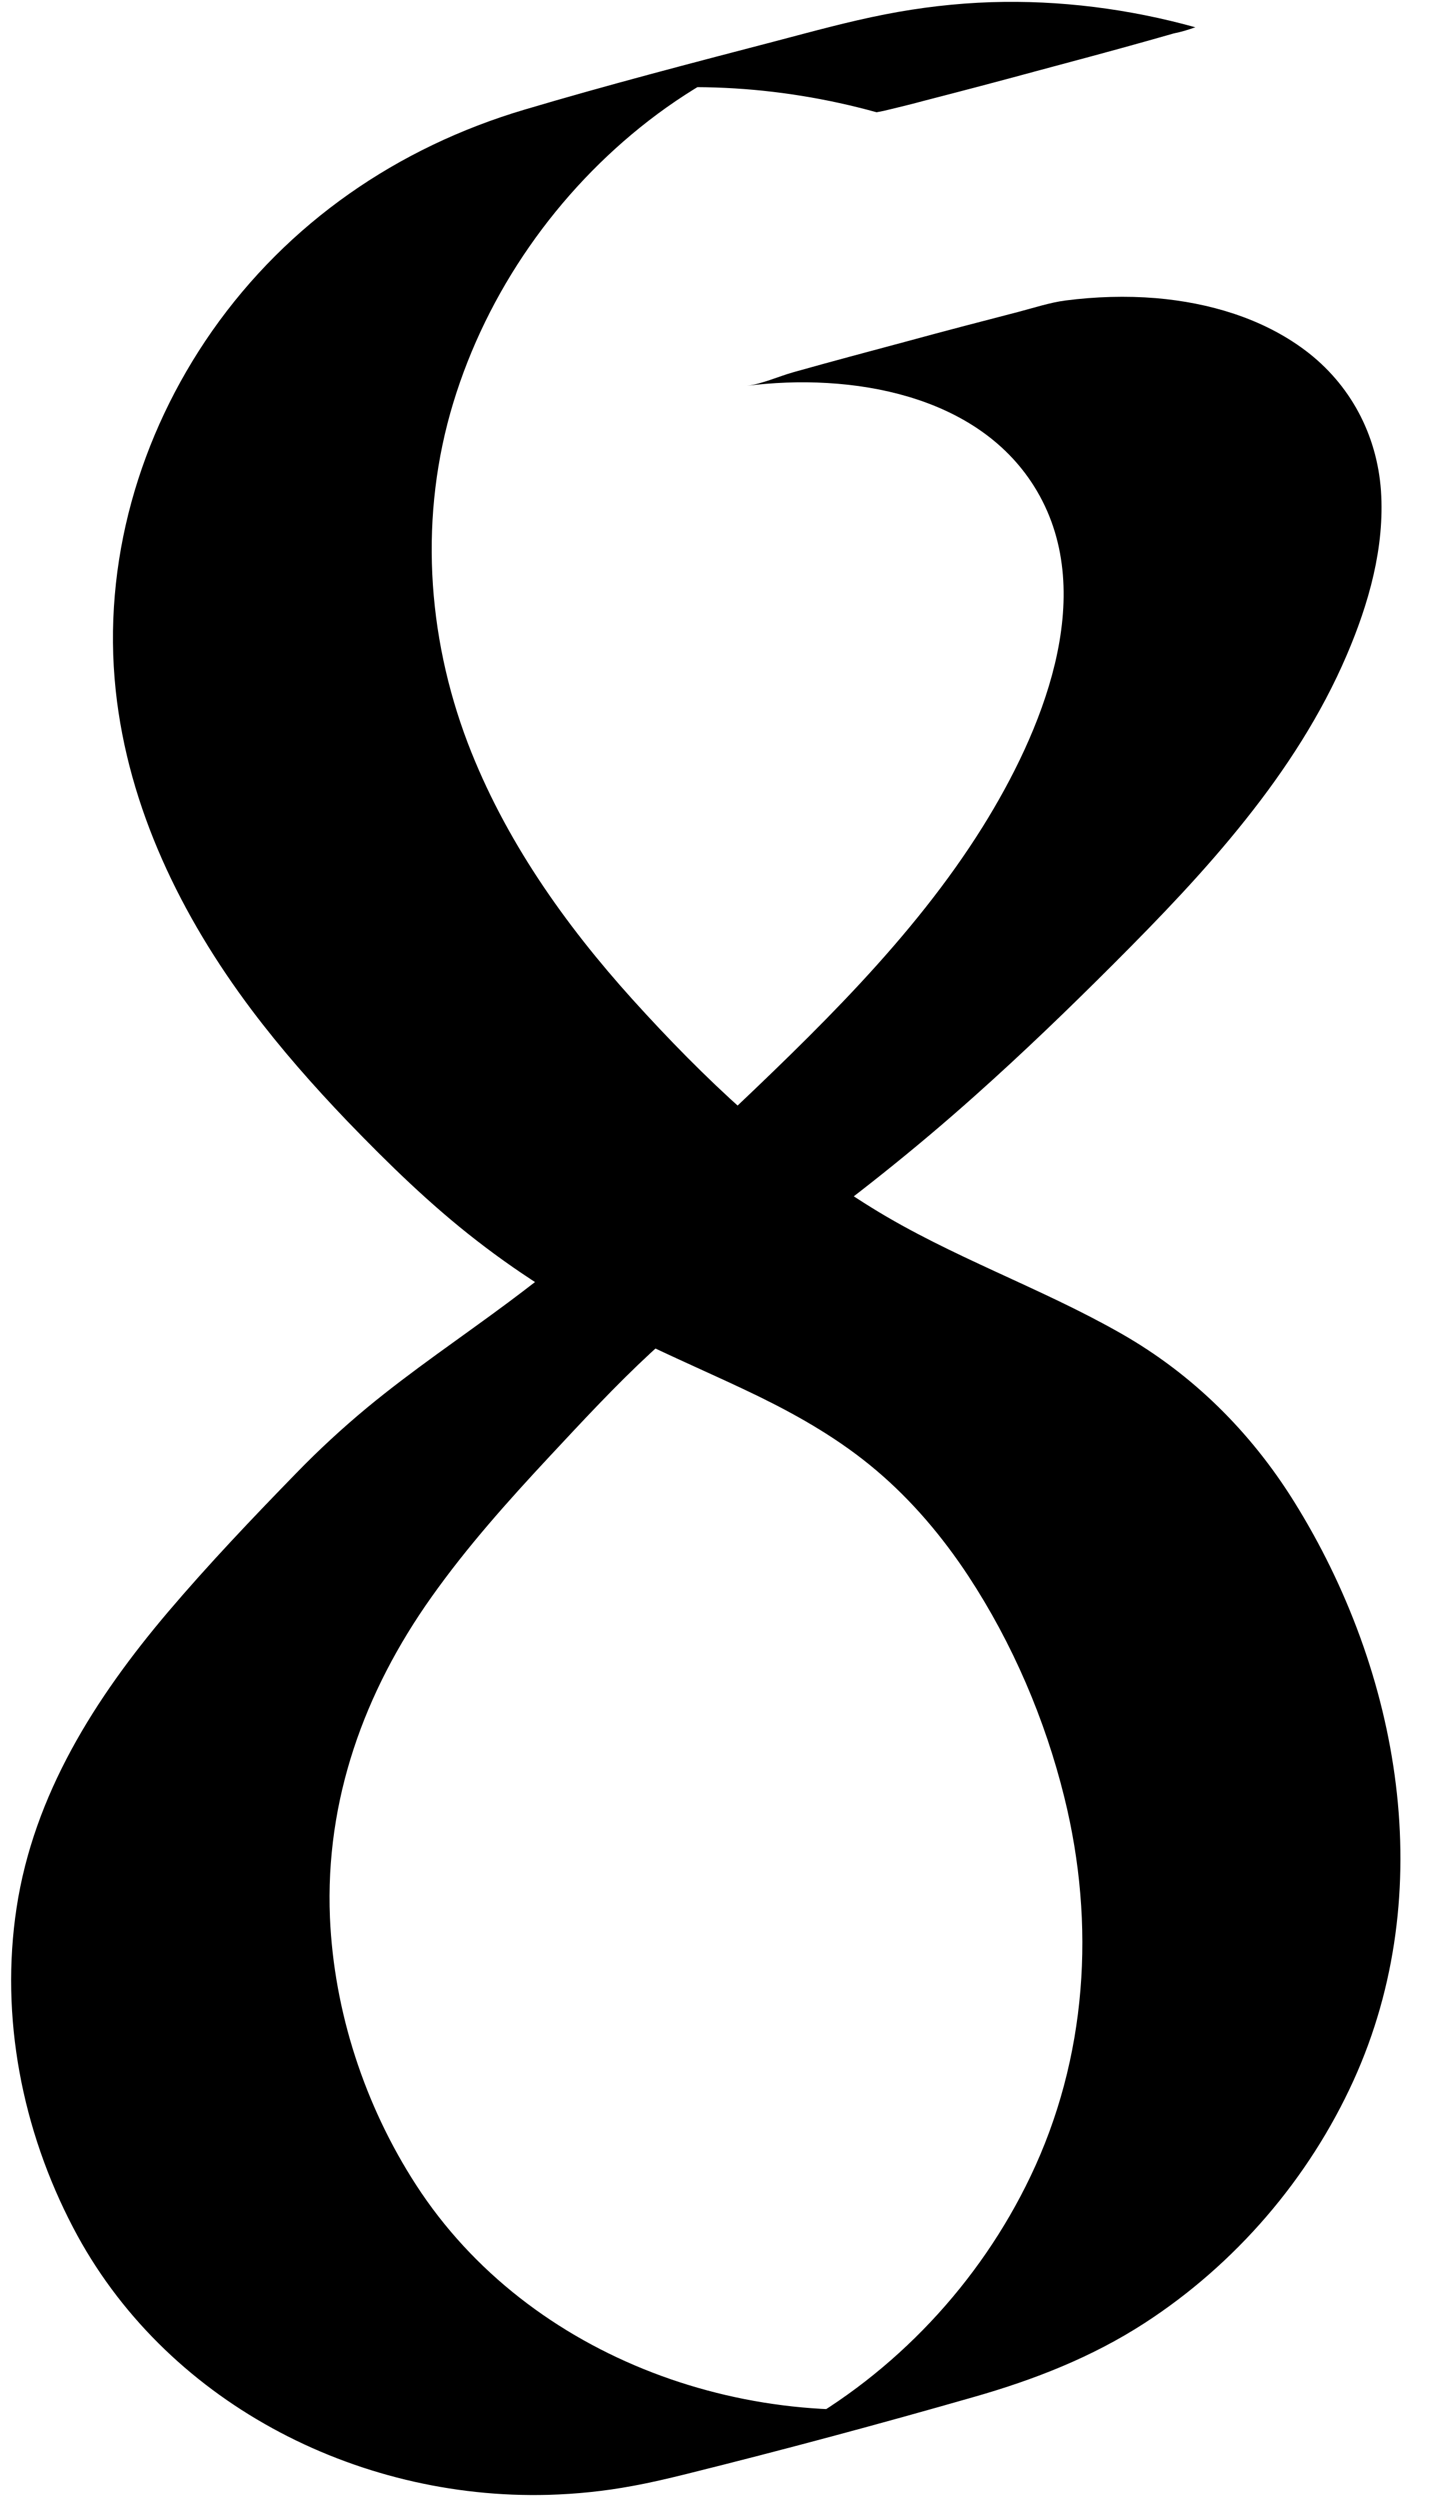
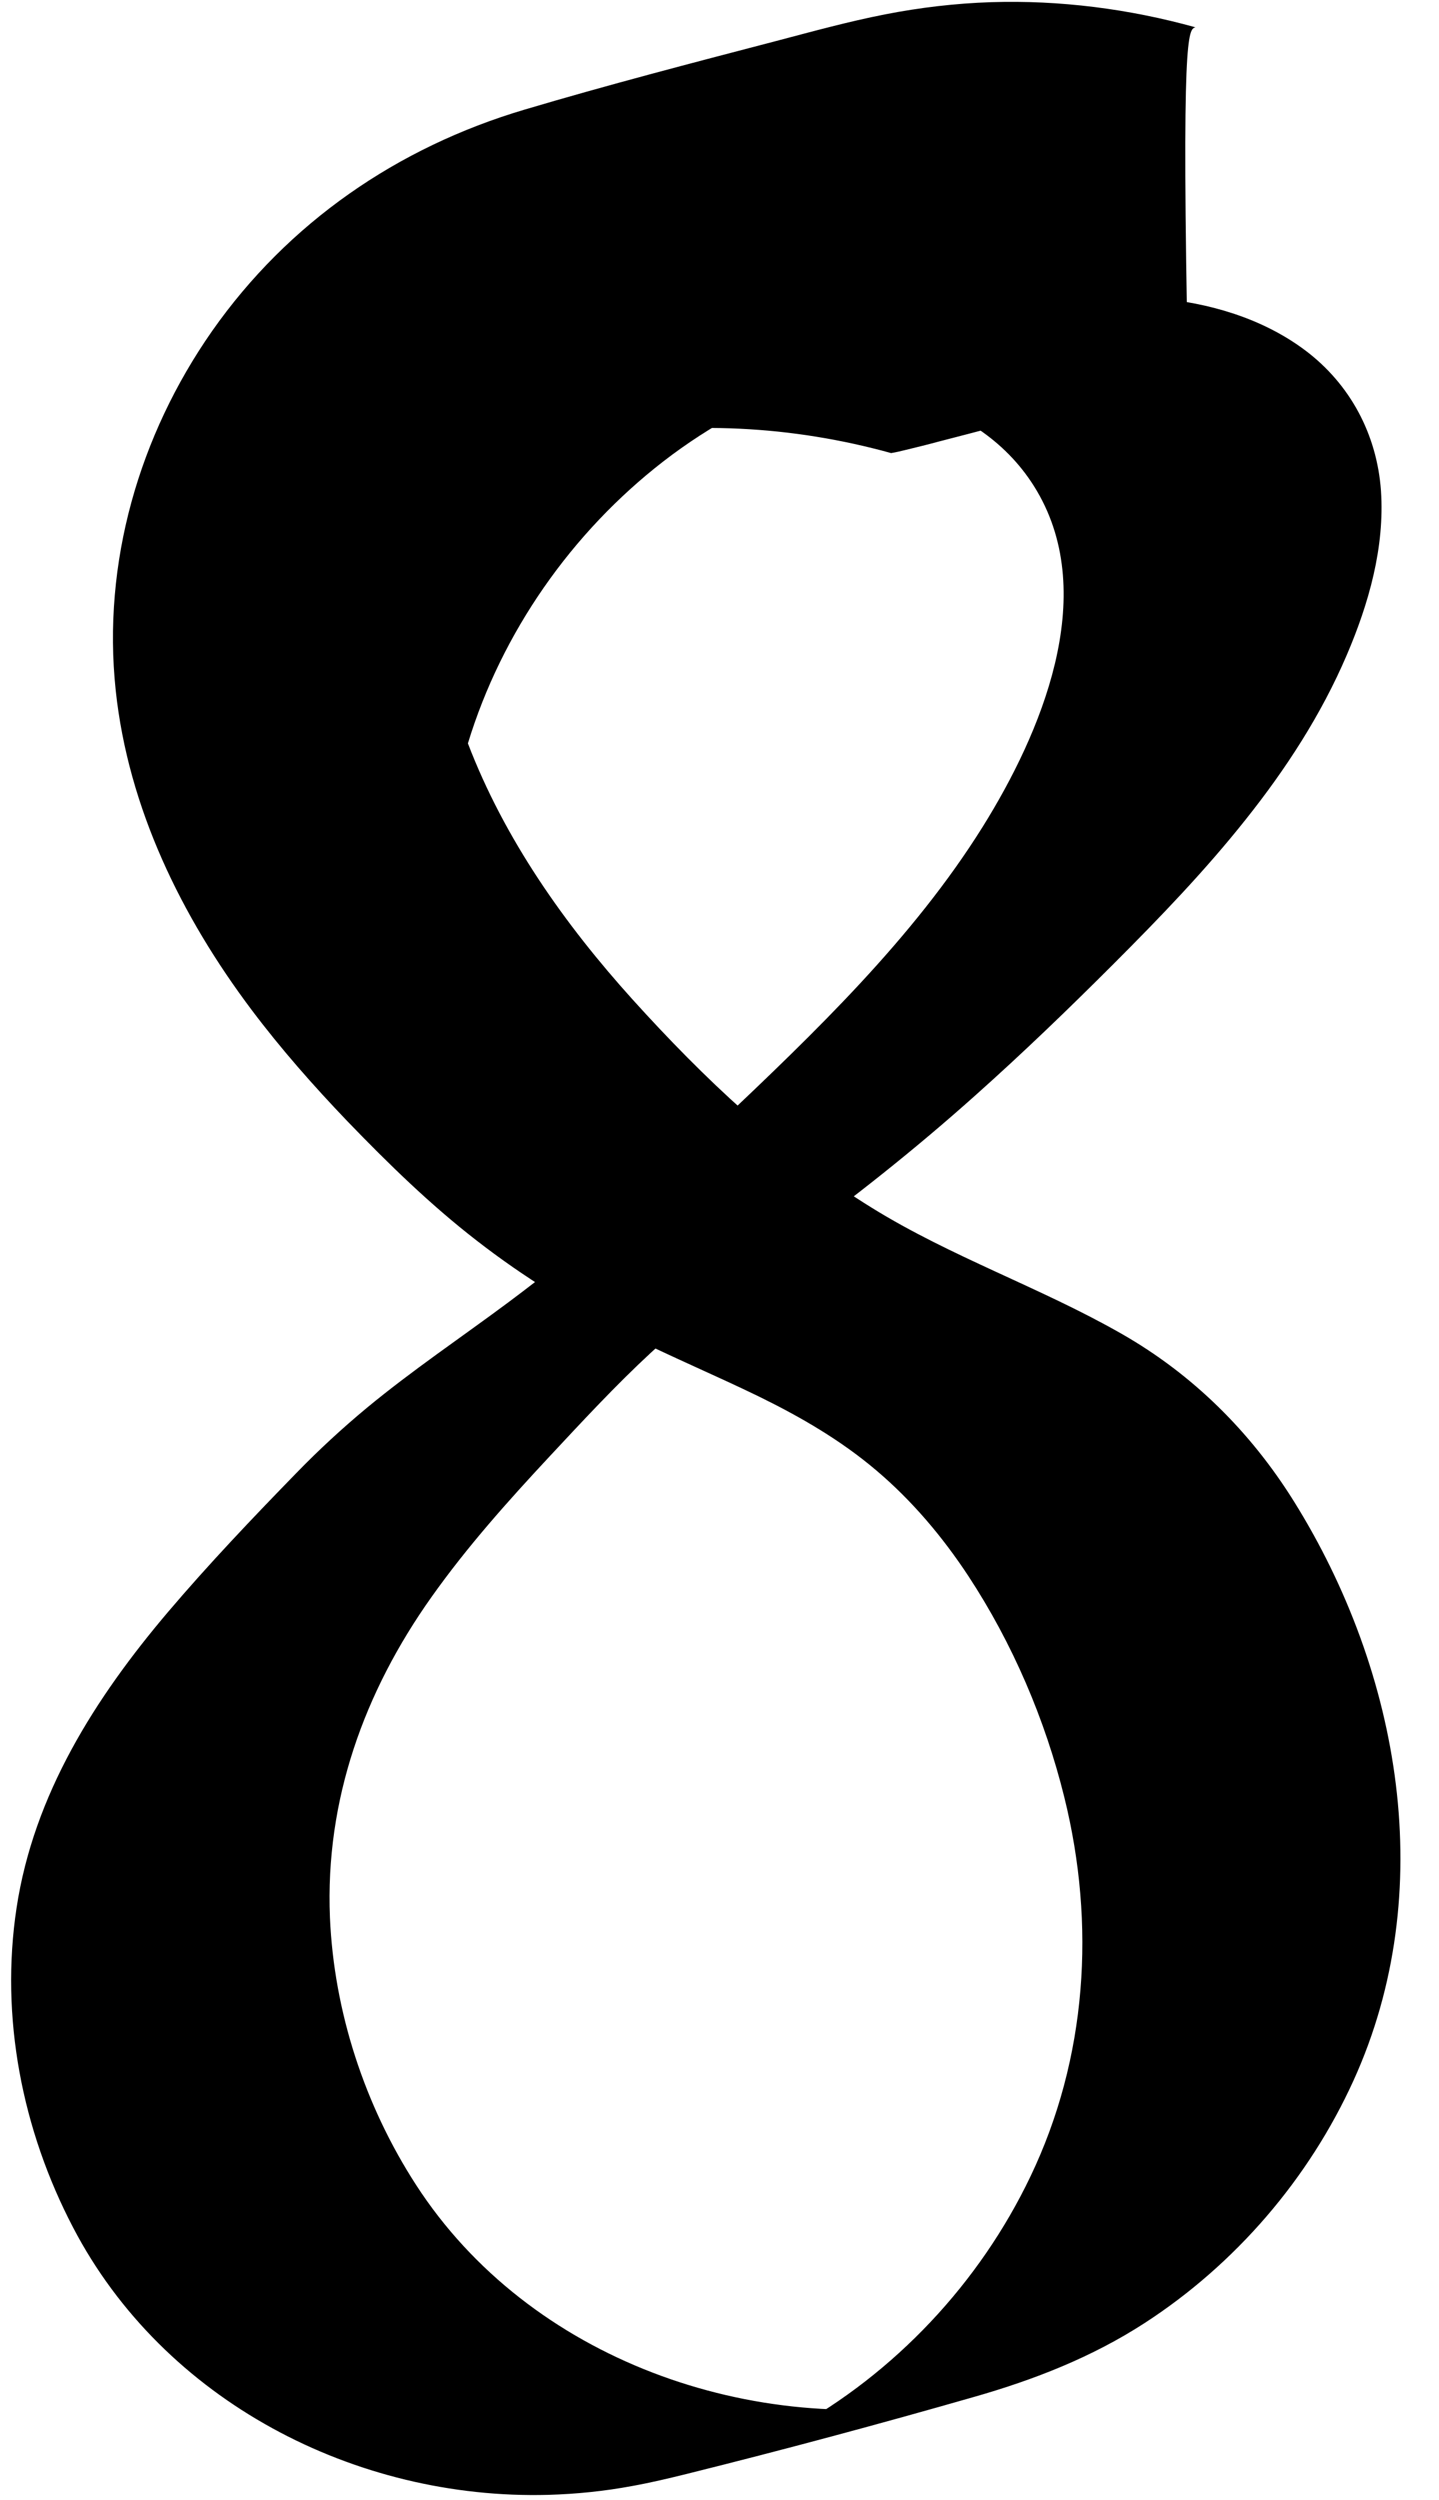
<svg xmlns="http://www.w3.org/2000/svg" height="1494.2" preserveAspectRatio="xMidYMid meet" version="1.0" viewBox="-6.7 -1.1 860.5 1494.2" width="860.5" zoomAndPan="magnify">
  <g id="change1_1">
-     <path d="M708.1,15.2c-39.7-11-80.9-16.3-122.1-15c-21.4,0.7-42.5,3.2-63.5,7.3c-22,4.3-43.7,10.3-65.4,16 c-50.2,13.1-100.6,26.2-150.4,41c-75.7,22.5-141.1,67.4-186.6,132.3c-43.7,62.5-65.7,138.6-57.6,214.8 c7.5,70.2,39.2,134.9,81.2,190.8c17.6,23.4,37,45.4,57.3,66.6c24.4,25.3,49.6,49.9,77.4,71.4c28.2,21.9,58.5,40.5,90.4,56.5 c25.8,12.9,52.5,24.1,78.4,36.7c24.9,12.2,48.9,26.1,70.1,44.1c21.4,18.1,39.7,39.8,55.1,63.2c26.4,40.2,45.9,85.7,57.4,132.4 c18.7,75.7,13.6,155.6-20.3,226.4c-30.4,63.6-81,117.5-142.8,151.4c-15.8,8.6-32.2,15.9-49.2,21.8c1.1-0.4,2.2-0.8,3.3-1.2 c-2.4,0.8-4.7,1.6-7.1,2.4c-2,0.6-10.6,3.2,0,0.1c53.2-14.2,106.3-28.4,159.5-42.6c-1.6,0.4-3.3,0.8-4.9,1.1c-2.5,0.5-5,1-7.5,1.5 c1.2-0.2,2.3-0.4,3.5-0.7c-120.1,22.8-254.5-24-322.3-128.9c-30.6-47.3-49-103.4-51.4-159.7c-2.9-70.1,20.5-134.9,60.8-191.6 c21.2-29.9,45.7-57.3,70.6-84c19.7-21.1,39.4-42.4,60.6-62c25.4-23.4,53.5-43.5,81.5-63.7c38.9-28.1,76.5-57.9,112.3-89.9 c28.4-25.3,55.8-51.7,82.7-78.6c27.6-27.6,54.8-55.8,79.1-86.4c24-30.1,45.2-62.7,60.4-98.2c13.2-30.8,22.8-64.5,20.5-98.3 c-2.4-33.6-18.4-63.7-45.3-83.9c-25.6-19.2-57.6-28.5-89.2-31.2c-18.1-1.5-36.2-0.9-54.2,1.4c-9.2,1.2-19.3,4.5-28.1,6.8 c-22.5,5.8-45,11.7-67.4,17.8c-22.4,6-44.9,12-67.3,18.3c-8.8,2.5-18.7,7-27.7,8.1c61.6-7.8,139.2,4.5,173.5,62.9 c37.1,63.1,2.4,144.8-32.5,200.7c-41.8,66.9-100.5,123-157.4,176.9c-40.2,38.1-82,74.3-126.4,107.4c-28.1,20.9-57.3,40.5-84.4,62.9 c-14.7,12.2-28.8,25.2-42.1,38.9c-26.3,27-52.4,54.4-76.8,83.1c-43.6,51.4-80.3,109.1-90.6,176.9c-9.9,65.3,3.3,132.7,33.8,191 c54.1,103.7,168.8,162.9,284.2,159.8c16.9-0.5,33.6-2.2,50.2-5.3c11.1-2,22-4.6,32.9-7.3c57.5-14.3,114.8-29.7,171.7-46 c36-10.3,70.3-23.7,101.8-44.1c54.3-35.2,98.2-86.2,125-145.2c51-112.4,28.1-243.5-35.7-345.8c-26-41.7-60.7-76.1-103.4-100.4 c-48.4-27.6-101.5-45.7-149-75.1c-54.1-33.4-100.6-77.5-143.1-124.5c-40.8-45.2-76.6-95.9-98.5-153.1 c-24.8-65.1-29.1-136.8-8.7-203.7c20.2-66.3,62-126,116.7-168.4c28.4-22,60.4-38.9,94.2-50.9c-1.1,0.4-2.2,0.8-3.3,1.2 c2.6-0.9,5.2-1.8,7.9-2.6c1.8-0.6,3.5-1.1,5.3-1.7c28.8-8.7,3.3-1.8-76.4,20.5c-27.6,8-55.4,15.5-83.3,22.3c1.3-0.3,2.7-0.6,4-0.9 c3.1-0.7,6.3-1.3,9.4-2c-1.2,0.2-2.3,0.4-3.5,0.7c60.5-11.4,122.9-8.1,182.1,8.3c2.8-0.5,5.6-1.1,8.3-1.8c6.6-1.6,13.2-3.2,19.8-5 c22.5-5.8,45-11.7,67.4-17.8c22.4-6,44.9-12,67.3-18.3c4.9-1.4,9.9-2.8,14.8-4.2C699.6,18,703.9,16.7,708.1,15.2L708.1,15.2z" />
+     <path d="M708.1,15.2c-39.7-11-80.9-16.3-122.1-15c-21.4,0.7-42.5,3.2-63.5,7.3c-22,4.3-43.7,10.3-65.4,16 c-50.2,13.1-100.6,26.2-150.4,41c-75.7,22.5-141.1,67.4-186.6,132.3c-43.7,62.5-65.7,138.6-57.6,214.8 c7.5,70.2,39.2,134.9,81.2,190.8c17.6,23.4,37,45.4,57.3,66.6c24.4,25.3,49.6,49.9,77.4,71.4c28.2,21.9,58.5,40.5,90.4,56.5 c25.8,12.9,52.5,24.1,78.4,36.7c24.9,12.2,48.9,26.1,70.1,44.1c21.4,18.1,39.7,39.8,55.1,63.2c26.4,40.2,45.9,85.7,57.4,132.4 c18.7,75.7,13.6,155.6-20.3,226.4c-30.4,63.6-81,117.5-142.8,151.4c-15.8,8.6-32.2,15.9-49.2,21.8c1.1-0.4,2.2-0.8,3.3-1.2 c-2.4,0.8-4.7,1.6-7.1,2.4c-2,0.6-10.6,3.2,0,0.1c53.2-14.2,106.3-28.4,159.5-42.6c-1.6,0.4-3.3,0.8-4.9,1.1c-2.5,0.5-5,1-7.5,1.5 c1.2-0.2,2.3-0.4,3.5-0.7c-120.1,22.8-254.5-24-322.3-128.9c-30.6-47.3-49-103.4-51.4-159.7c-2.9-70.1,20.5-134.9,60.8-191.6 c21.2-29.9,45.7-57.3,70.6-84c19.7-21.1,39.4-42.4,60.6-62c25.4-23.4,53.5-43.5,81.5-63.7c38.9-28.1,76.5-57.9,112.3-89.9 c28.4-25.3,55.8-51.7,82.7-78.6c27.6-27.6,54.8-55.8,79.1-86.4c24-30.1,45.2-62.7,60.4-98.2c13.2-30.8,22.8-64.5,20.5-98.3 c-2.4-33.6-18.4-63.7-45.3-83.9c-25.6-19.2-57.6-28.5-89.2-31.2c-18.1-1.5-36.2-0.9-54.2,1.4c-9.2,1.2-19.3,4.5-28.1,6.8 c-22.5,5.8-45,11.7-67.4,17.8c-22.4,6-44.9,12-67.3,18.3c-8.8,2.5-18.7,7-27.7,8.1c61.6-7.8,139.2,4.5,173.5,62.9 c37.1,63.1,2.4,144.8-32.5,200.7c-41.8,66.9-100.5,123-157.4,176.9c-40.2,38.1-82,74.3-126.4,107.4c-28.1,20.9-57.3,40.5-84.4,62.9 c-14.7,12.2-28.8,25.2-42.1,38.9c-26.3,27-52.4,54.4-76.8,83.1c-43.6,51.4-80.3,109.1-90.6,176.9c-9.9,65.3,3.3,132.7,33.8,191 c54.1,103.7,168.8,162.9,284.2,159.8c16.9-0.5,33.6-2.2,50.2-5.3c11.1-2,22-4.6,32.9-7.3c57.5-14.3,114.8-29.7,171.7-46 c36-10.3,70.3-23.7,101.8-44.1c54.3-35.2,98.2-86.2,125-145.2c51-112.4,28.1-243.5-35.7-345.8c-26-41.7-60.7-76.1-103.4-100.4 c-48.4-27.6-101.5-45.7-149-75.1c-54.1-33.4-100.6-77.5-143.1-124.5c-40.8-45.2-76.6-95.9-98.5-153.1 c20.2-66.3,62-126,116.7-168.4c28.4-22,60.4-38.9,94.2-50.9c-1.1,0.4-2.2,0.8-3.3,1.2 c2.6-0.9,5.2-1.8,7.9-2.6c1.8-0.6,3.5-1.1,5.3-1.7c28.8-8.7,3.3-1.8-76.4,20.5c-27.6,8-55.4,15.5-83.3,22.3c1.3-0.3,2.7-0.6,4-0.9 c3.1-0.7,6.3-1.3,9.4-2c-1.2,0.2-2.3,0.4-3.5,0.7c60.5-11.4,122.9-8.1,182.1,8.3c2.8-0.5,5.6-1.1,8.3-1.8c6.6-1.6,13.2-3.2,19.8-5 c22.5-5.8,45-11.7,67.4-17.8c22.4-6,44.9-12,67.3-18.3c4.9-1.4,9.9-2.8,14.8-4.2C699.6,18,703.9,16.7,708.1,15.2L708.1,15.2z" />
  </g>
</svg>